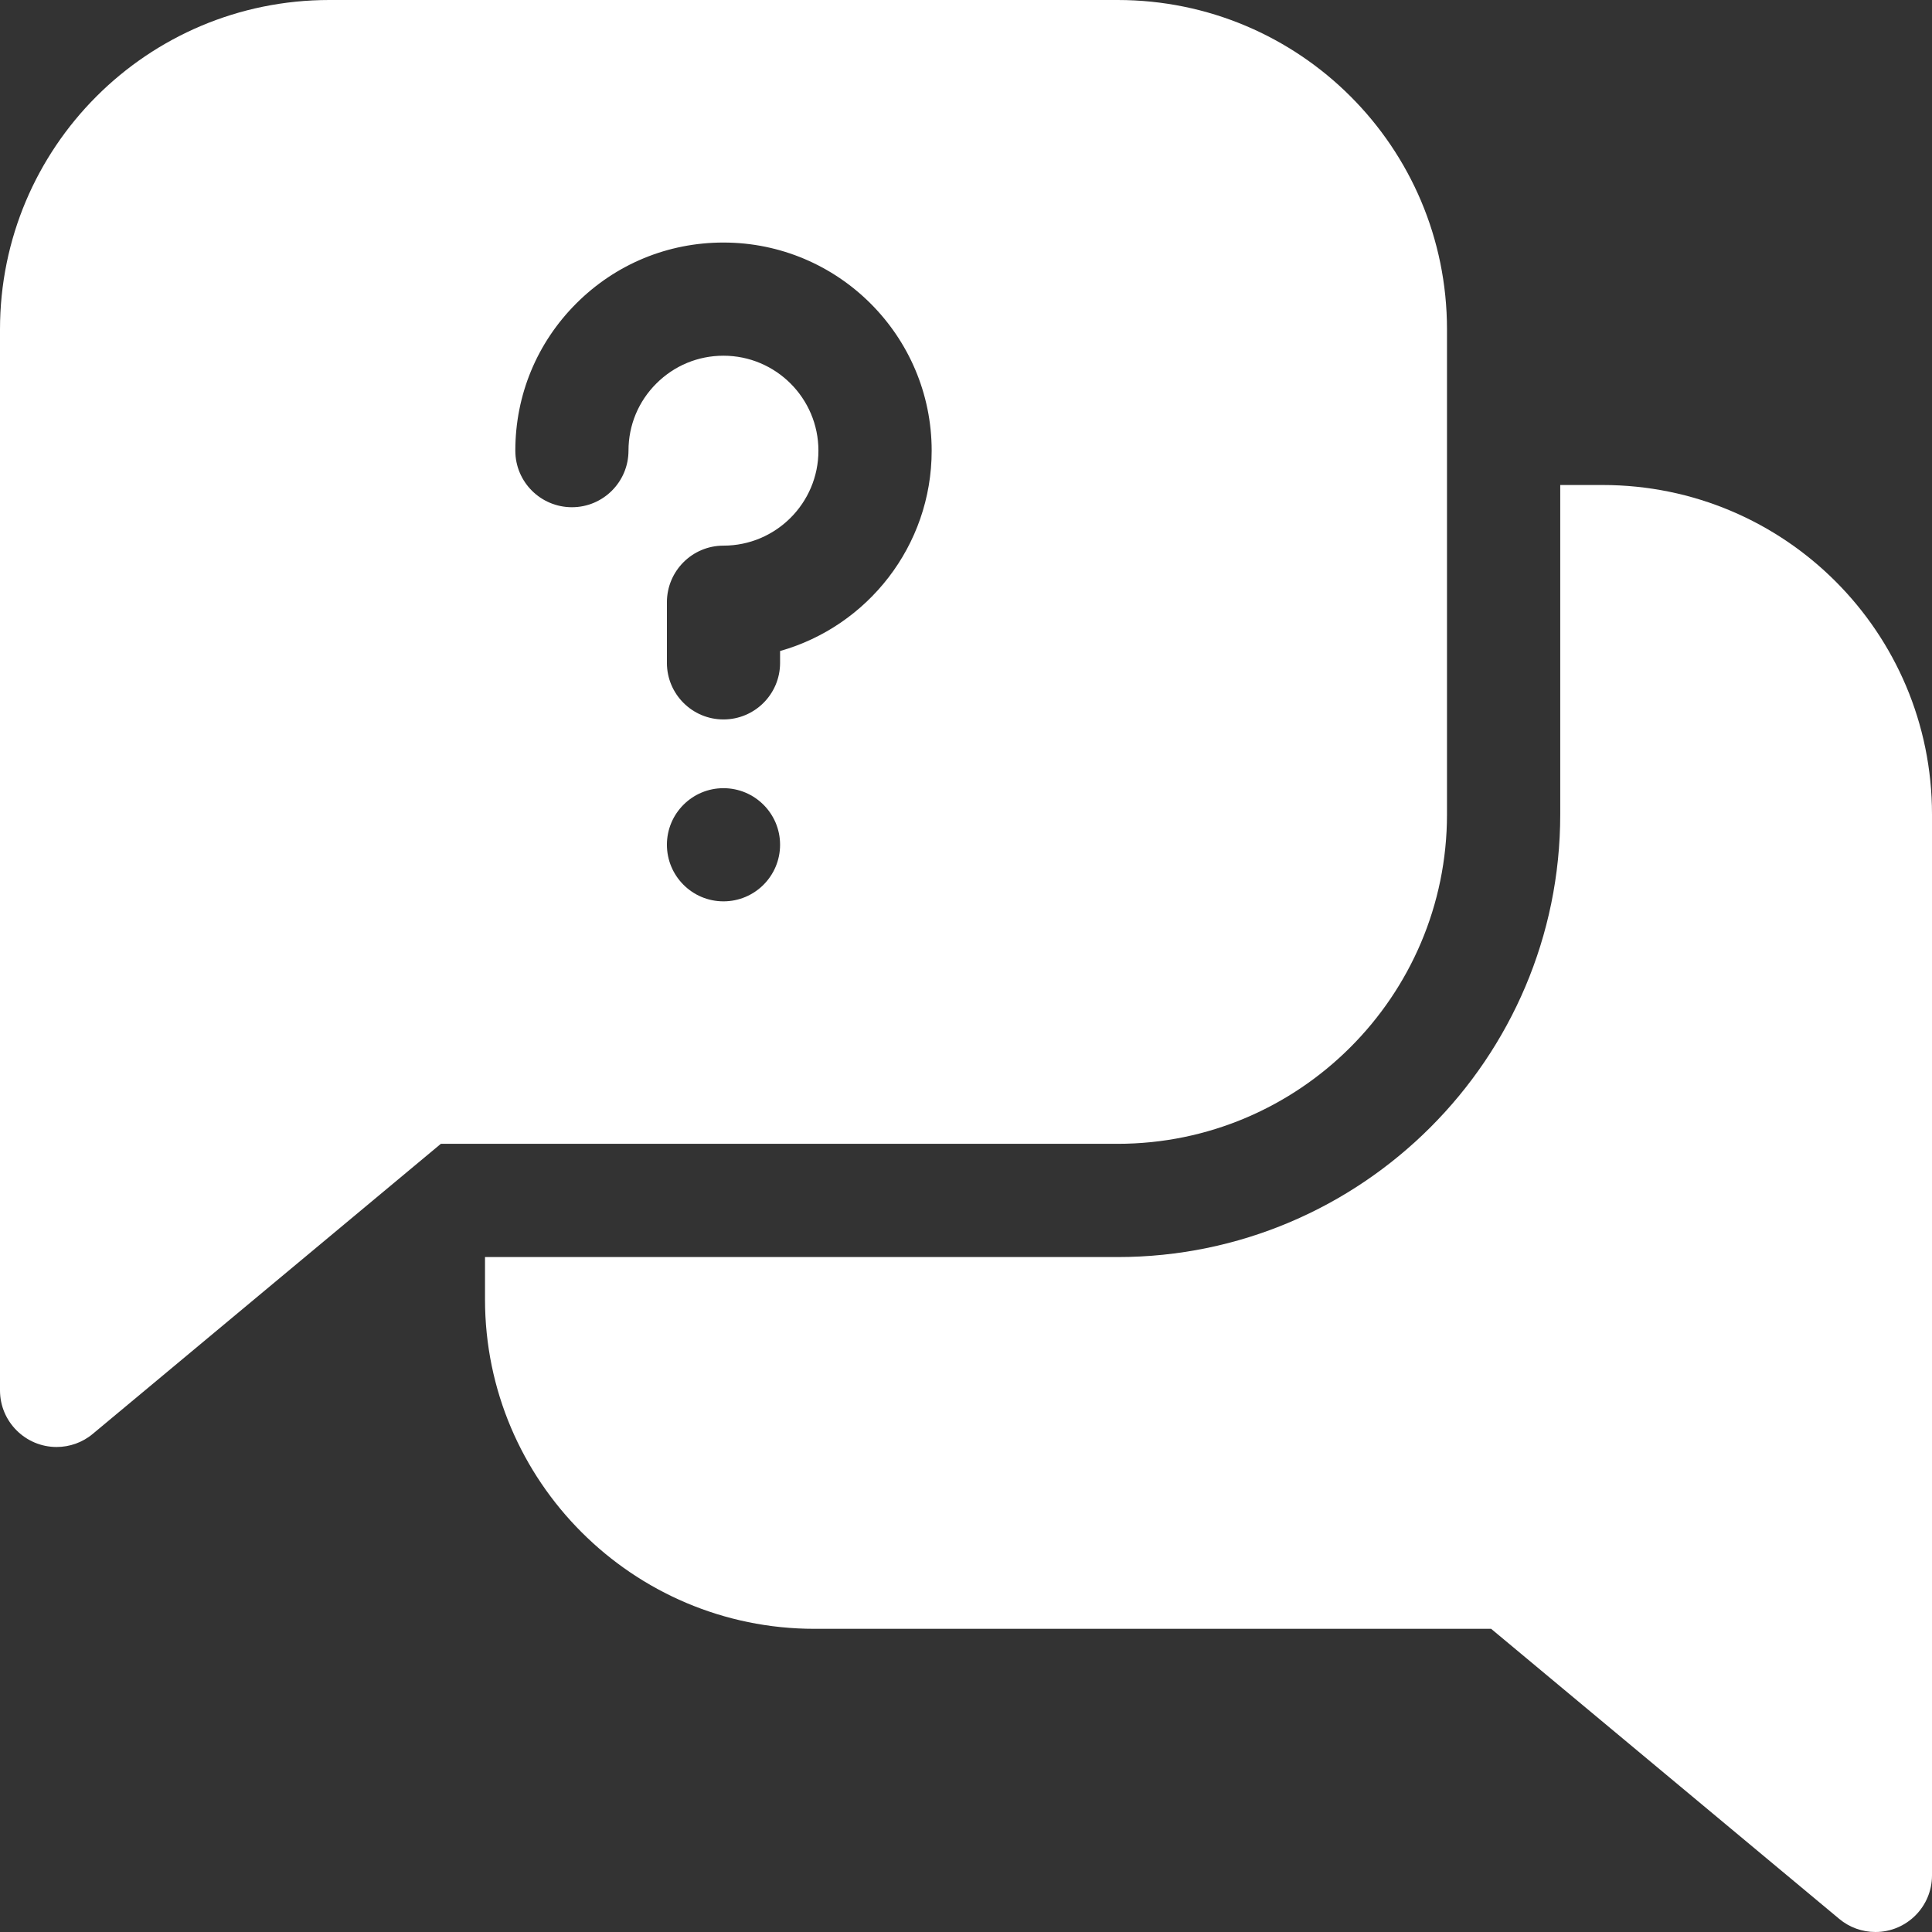
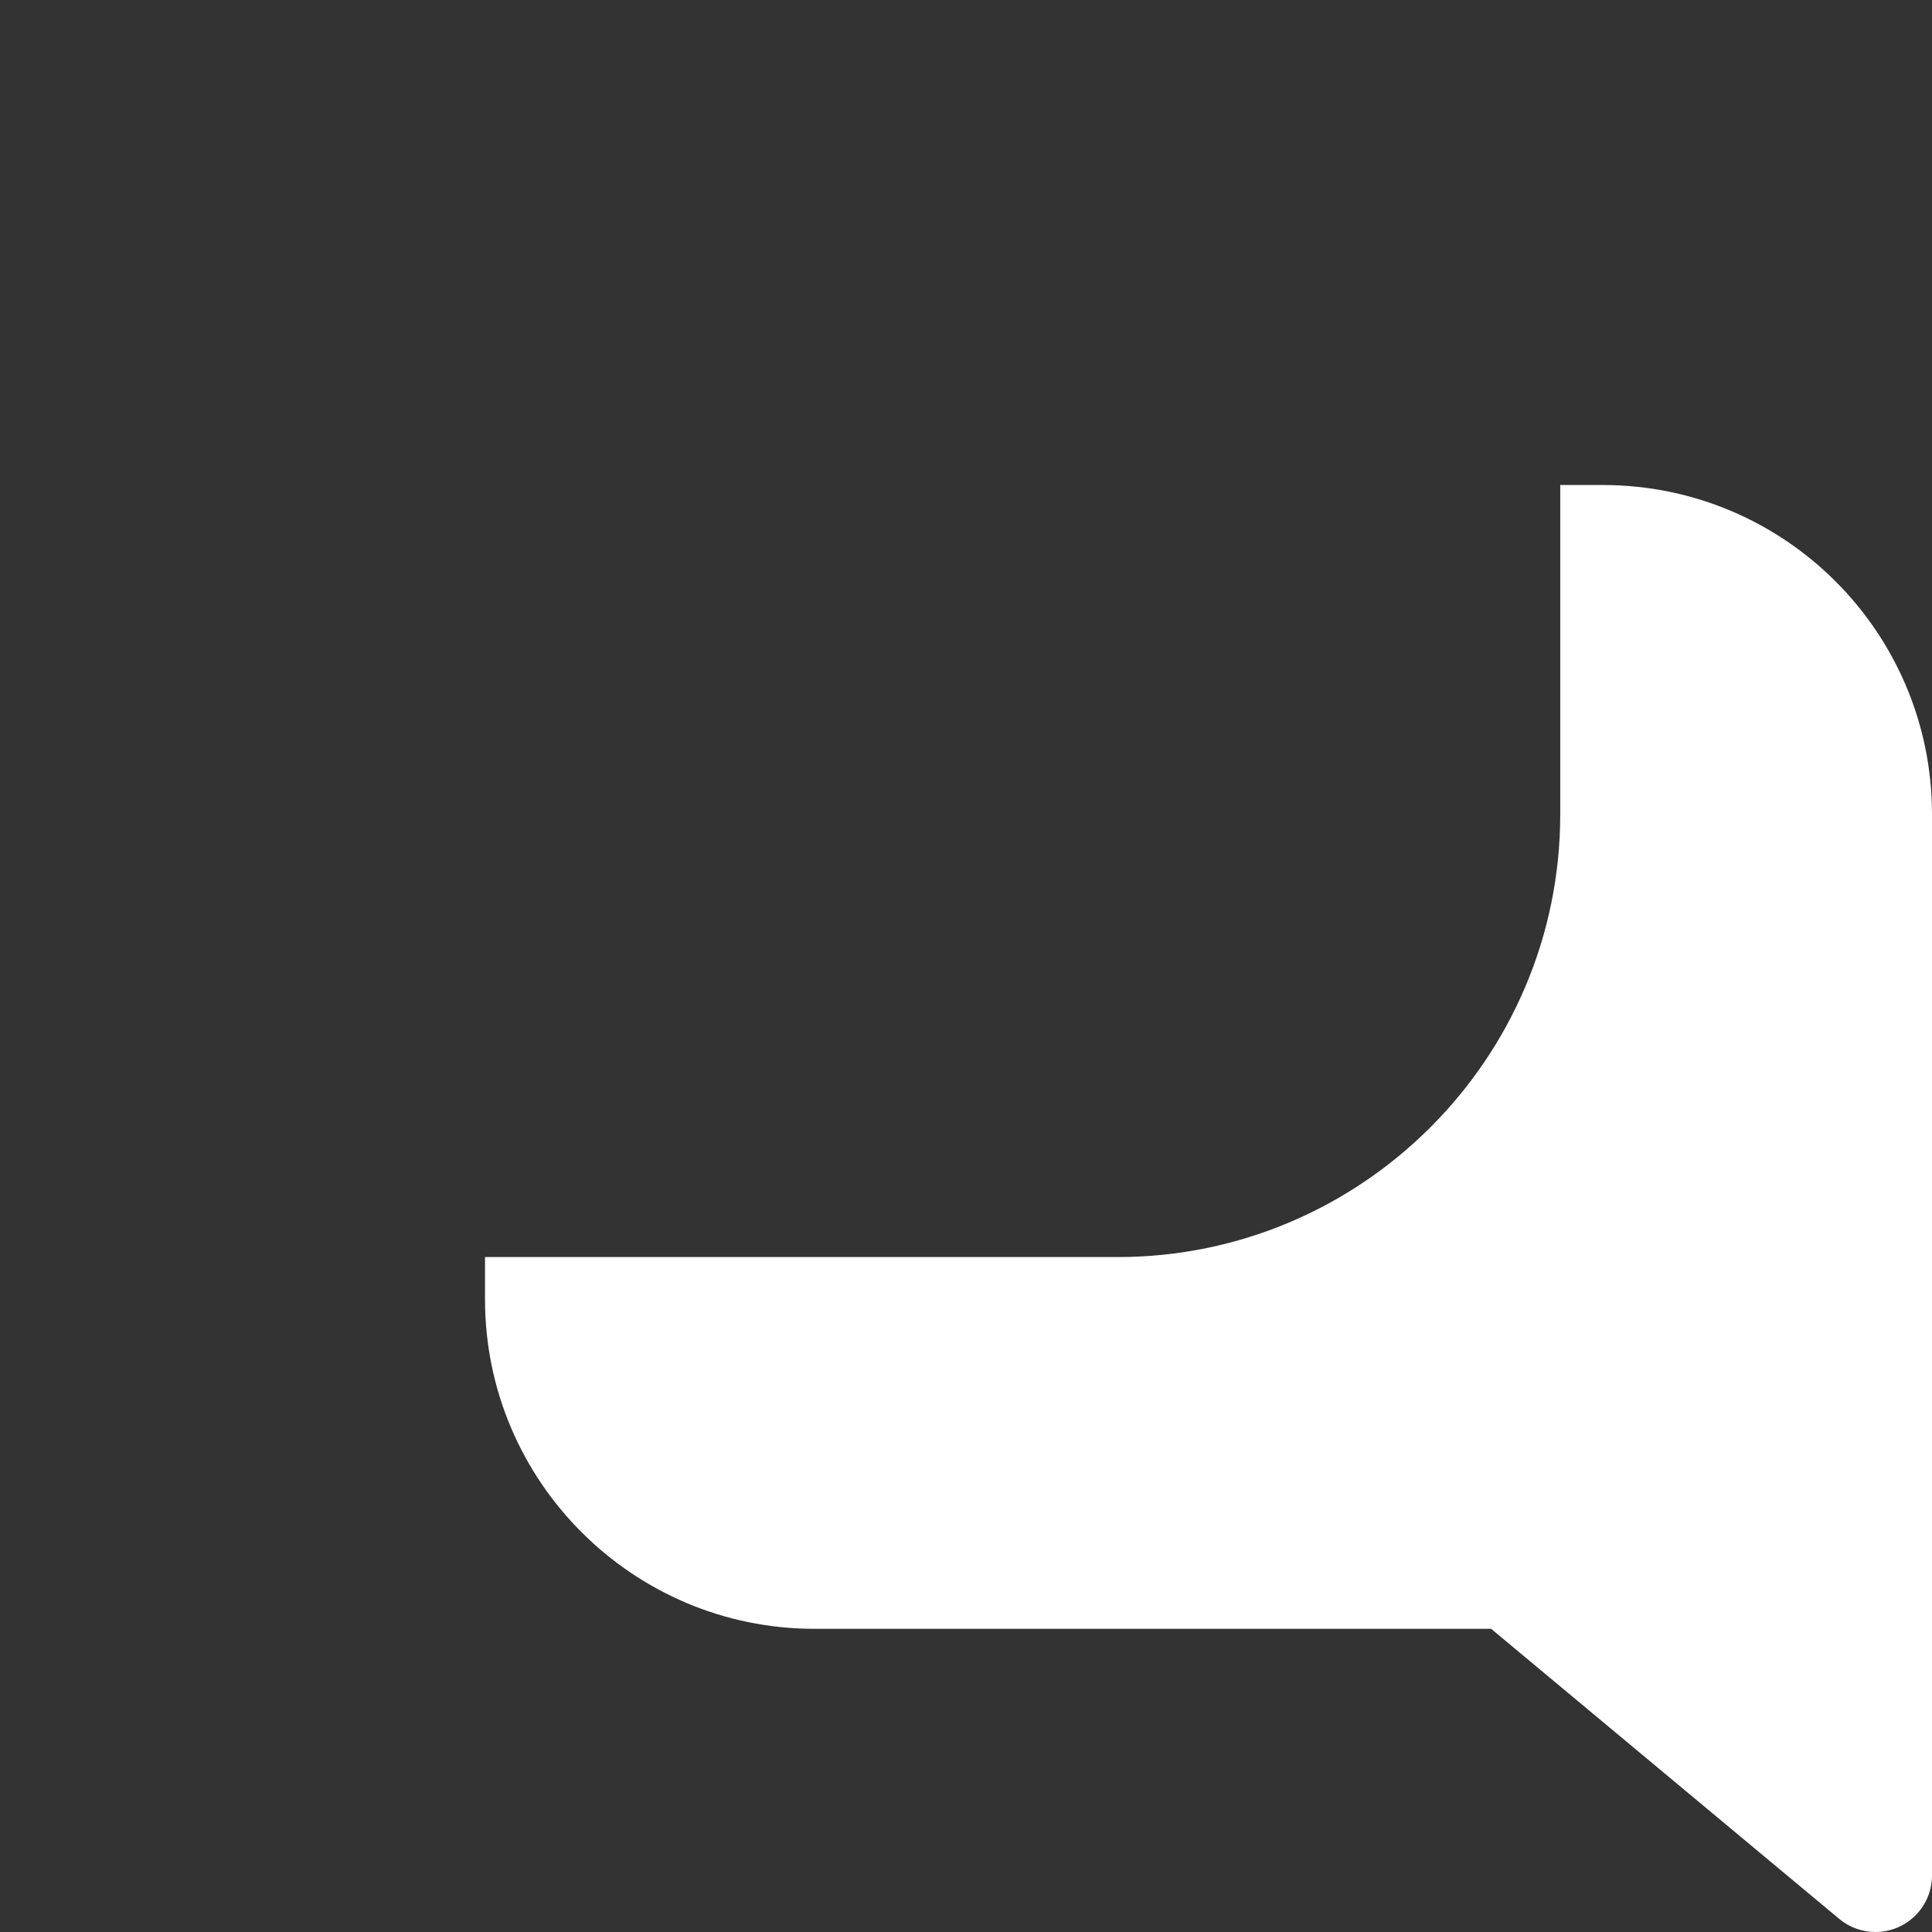
<svg xmlns="http://www.w3.org/2000/svg" width="26" height="26" viewBox="0 0 26 26" fill="none">
  <rect x="0" y="0" width="26" height="26" fill="#333333" stroke="none" />
  <path d="M21.567 6.527H20.997V10.96C20.997 14.245 18.325 16.917 15.04 16.917H6.527V17.487C6.527 19.932 8.516 21.92 10.961 21.92H20.067L24.751 25.823C24.888 25.938 25.061 26 25.239 26C25.658 26 26 25.66 26 25.238V10.96C26 8.512 24.02 6.527 21.567 6.527Z" fill="white" />
-   <path d="M19.473 10.96V4.433C19.473 1.981 17.488 0 15.04 0H4.433C1.981 0 0 1.985 0 4.433V18.711C0 19.133 0.343 19.473 0.762 19.473C0.936 19.473 1.11 19.413 1.249 19.296L5.933 15.393H15.04C17.484 15.393 19.473 13.405 19.473 10.96L19.473 10.96ZM9.736 12.13C9.316 12.13 8.975 11.789 8.975 11.368C8.975 10.948 9.316 10.607 9.736 10.607C10.157 10.607 10.498 10.948 10.498 11.368C10.498 11.789 10.157 12.13 9.736 12.13ZM10.498 8.761V8.921C10.498 9.341 10.157 9.682 9.736 9.682C9.316 9.682 8.975 9.341 8.975 8.921V8.105C8.975 7.684 9.316 7.343 9.736 7.343C10.441 7.343 11.014 6.77 11.014 6.065C11.014 5.36 10.441 4.787 9.736 4.787C9.395 4.787 9.074 4.92 8.833 5.161C8.591 5.402 8.458 5.723 8.458 6.064C8.458 6.485 8.117 6.826 7.697 6.826C7.276 6.826 6.935 6.486 6.935 6.065V6.064C6.935 5.316 7.226 4.613 7.755 4.084C8.284 3.555 8.987 3.264 9.736 3.264C11.281 3.264 12.538 4.52 12.538 6.065C12.538 7.346 11.674 8.429 10.498 8.761Z" fill="white" />
</svg>